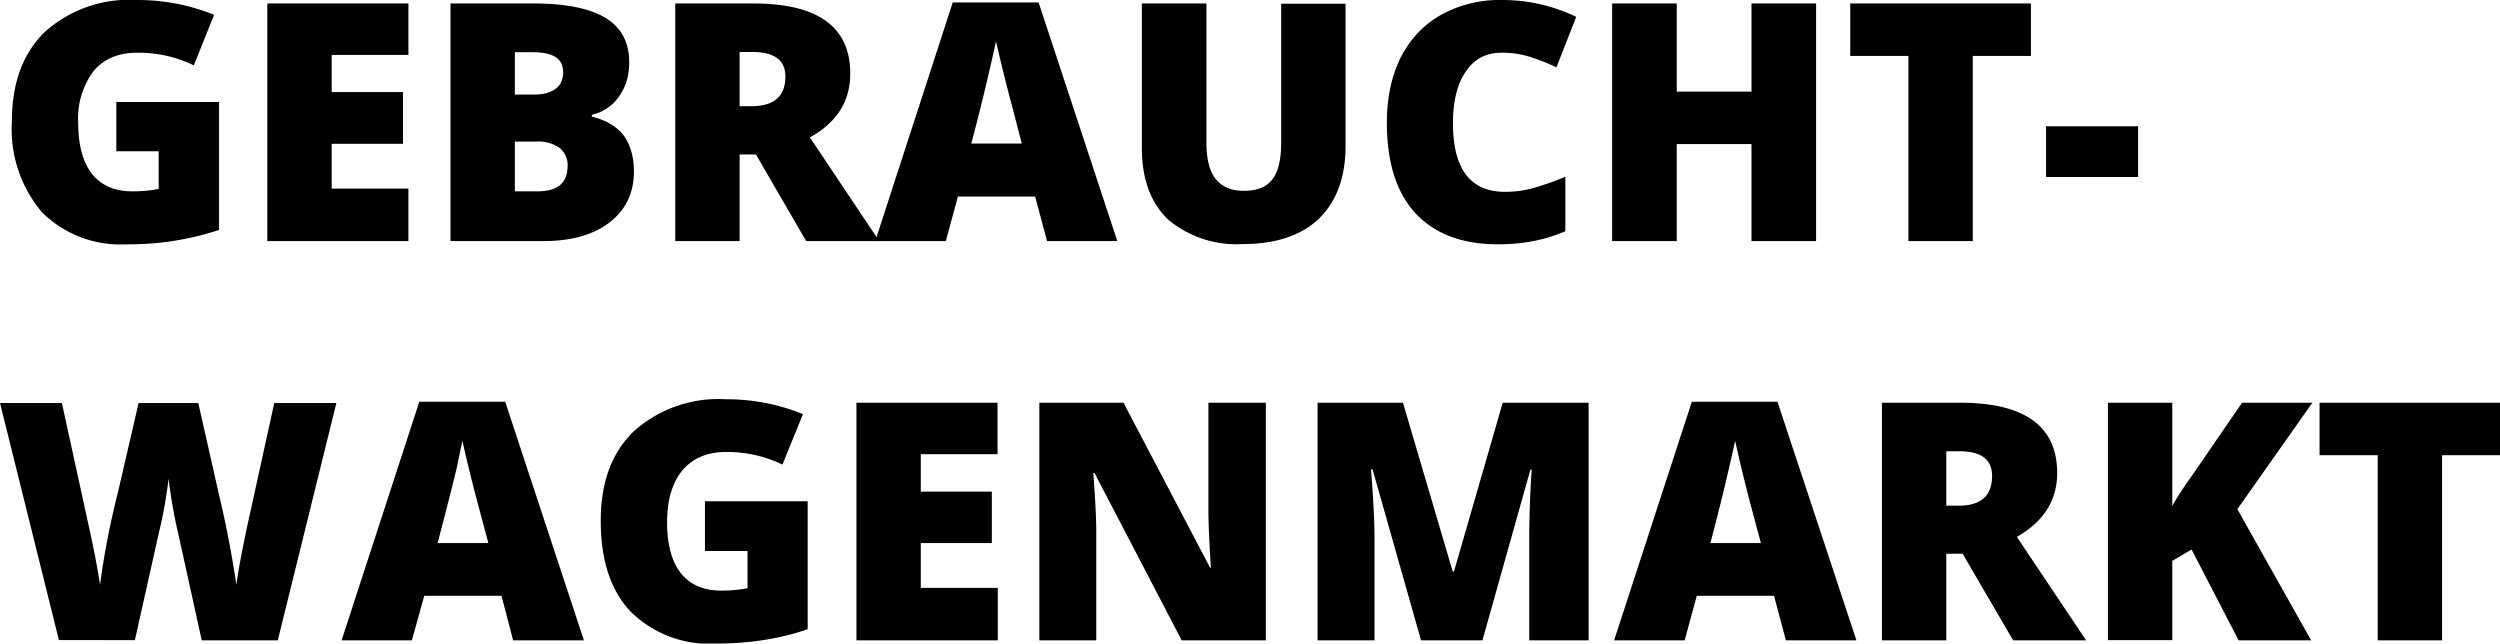
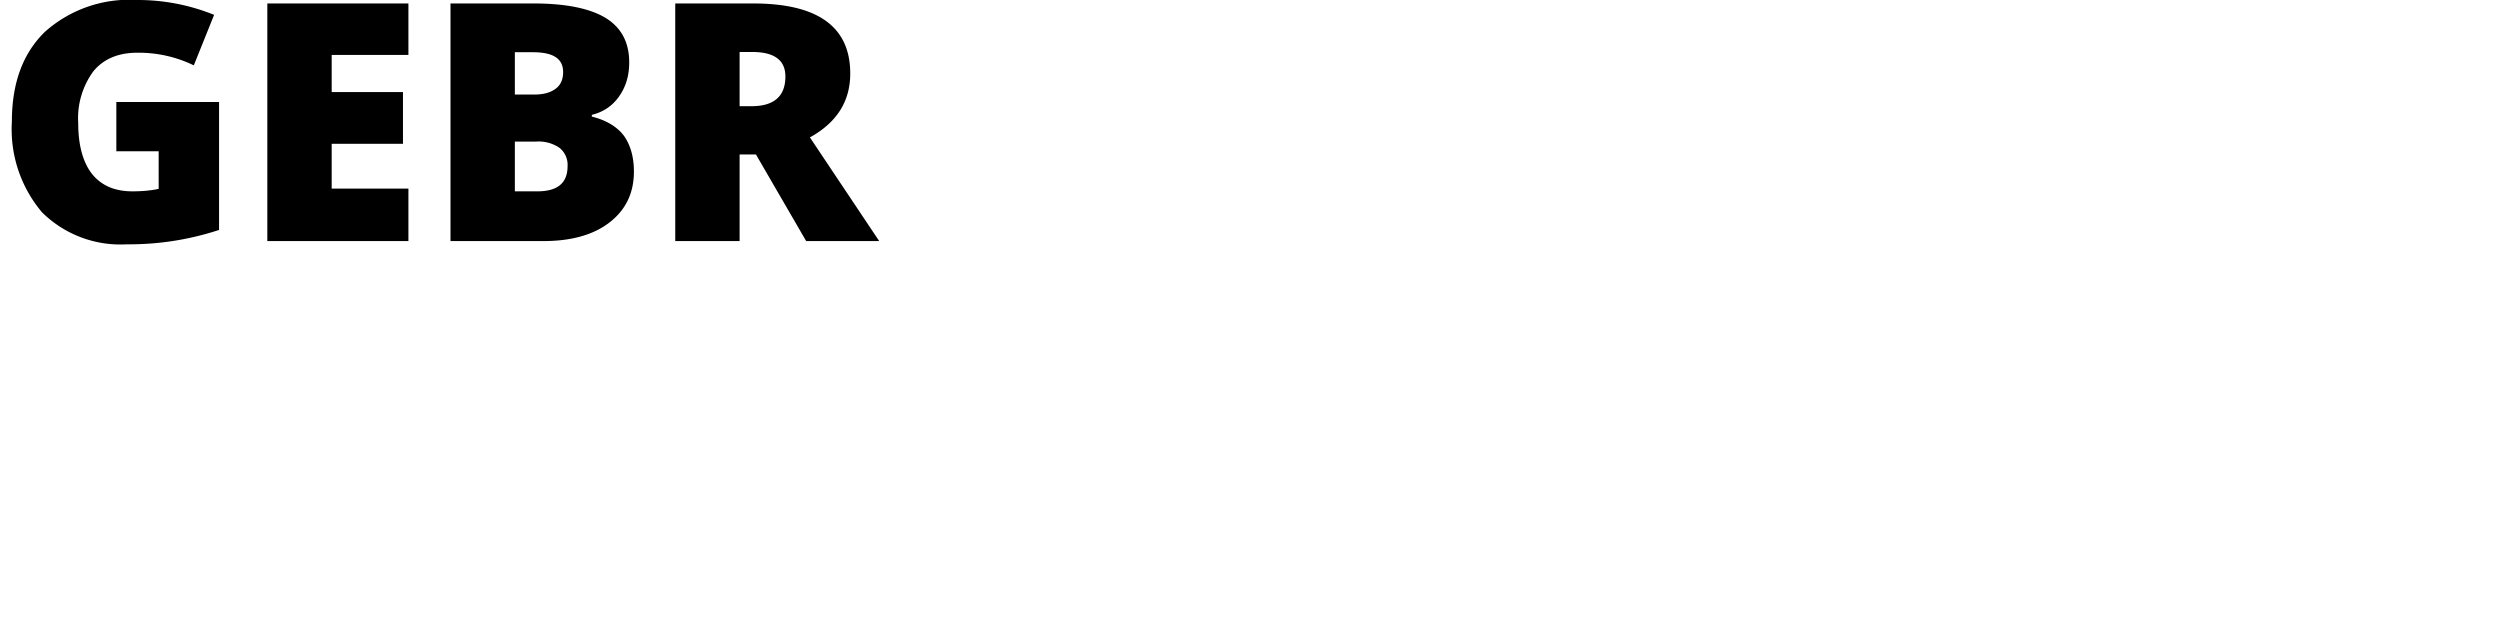
<svg xmlns="http://www.w3.org/2000/svg" viewBox="0 0 101 26">
  <path d="M4.7 4.12h4.15v5.17a11.6 11.6 0 0 1-3.72.58A4.5 4.5 0 0 1 1.7 8.58 5.19 5.19 0 0 1 .48 4.91c0-1.55.44-2.75 1.33-3.62A5.11 5.11 0 0 1 5.53 0a8.21 8.21 0 0 1 3.12.6l-.82 2.04a5.1 5.1 0 0 0-2.28-.51c-.76 0-1.35.24-1.77.74a3.2 3.2 0 0 0-.62 2.1c0 .9.19 1.59.56 2.06.38.47.92.7 1.63.7.38 0 .74-.03 1.06-.1V6.11H4.7v-2Zm11.82 5.62H10.8V.14h5.7v2.08h-3.1v1.5h2.88v2.09H13.4v1.81h3.1v2.12ZM18.2.14h3.36c1.3 0 2.27.2 2.9.58.64.39.96.99.96 1.8 0 .55-.14 1-.42 1.39-.27.38-.64.62-1.09.73v.07c.6.15 1.03.42 1.3.78.26.37.4.85.4 1.44 0 .87-.33 1.55-.99 2.06-.65.5-1.54.75-2.68.75H18.2V.14Zm2.6 3.68h.78c.38 0 .66-.08.86-.23.21-.15.31-.38.31-.68 0-.54-.4-.8-1.22-.8h-.73v1.71Zm0 1.9v2.01h.91c.82 0 1.22-.34 1.22-1.02a.88.88 0 0 0-.33-.74 1.49 1.49 0 0 0-.94-.25h-.86Zm9.08.52v3.5h-2.6V.14h3.15c2.61 0 3.92.94 3.92 2.83 0 1.12-.54 1.98-1.63 2.58l2.8 4.19h-2.95l-2.03-3.5h-.66Zm0-1.95h.48c.91 0 1.37-.4 1.37-1.2 0-.66-.45-.99-1.34-.99h-.51v2.2Z" />
-   <path d="m42.3 9.74-.48-1.8H38.7l-.49 1.8h-2.85L38.49.1h3.47l3.18 9.64H42.3ZM41.28 5.8l-.41-1.58a67.35 67.35 0 0 1-.63-2.55 96.96 96.96 0 0 1-1 4.13h2.04ZM54.36.14V5.9c0 1.26-.36 2.23-1.07 2.93-.71.68-1.74 1.03-3.08 1.03a4.29 4.29 0 0 1-3.03-1c-.7-.68-1.05-1.64-1.05-2.9V.14h2.61v5.63c0 .68.13 1.17.39 1.48.25.3.62.46 1.12.46.53 0 .91-.15 1.15-.46.24-.3.36-.8.36-1.5V.15h2.6Zm6.3 1.99c-.62 0-1.1.25-1.44.76-.35.5-.52 1.2-.52 2.09 0 1.84.7 2.77 2.1 2.77.43 0 .85-.06 1.24-.18.4-.12.8-.26 1.2-.43v2.2c-.8.35-1.7.53-2.72.53-1.45 0-2.56-.42-3.34-1.26-.77-.84-1.15-2.06-1.15-3.65 0-1 .18-1.86.55-2.62.38-.75.92-1.33 1.62-1.73A4.9 4.9 0 0 1 60.7 0c1.04 0 2.03.23 2.98.68l-.8 2.04c-.35-.17-.7-.3-1.06-.42a3.73 3.73 0 0 0-1.15-.17Zm12.71 7.61h-2.61V5.82h-3.02v3.92h-2.61V.14h2.61V3.7h3.02V.14h2.61v9.6Zm6.33 0h-2.6V2.26h-2.35V.14h7.3v2.12H79.7v7.48Zm2.96-2.58V5.1h3.72v2.05h-3.72ZM11.22 25.87H8.15l-.92-4.18a21.18 21.18 0 0 1-.42-2.35 18.18 18.18 0 0 1-.4 2.22l-.96 4.3H2.38L0 16.28h2.5l1.05 4.81c.24 1.07.4 1.91.49 2.54a32.65 32.65 0 0 1 .72-3.72l.84-3.63h2.41l.82 3.63a42.79 42.79 0 0 1 .72 3.72c.06-.48.21-1.32.47-2.52l1.06-4.83h2.51l-2.37 9.6Zm9.51 0-.47-1.8h-3.12l-.5 1.8H13.8l3.14-9.64h3.47l3.18 9.64h-2.85Zm-1-3.93-.42-1.57a67.33 67.33 0 0 1-.63-2.56l-.23 1.1c-.12.52-.38 1.53-.77 3.03h2.04Zm8.75-1.69h4.15v5.17c-1.12.39-2.36.58-3.71.58a4.5 4.5 0 0 1-3.44-1.29c-.81-.85-1.21-2.08-1.21-3.67 0-1.55.44-2.75 1.33-3.61a5.11 5.11 0 0 1 3.72-1.3 8.21 8.21 0 0 1 3.12.6l-.83 2.04a5.1 5.1 0 0 0-2.28-.51c-.76 0-1.34.25-1.76.74-.41.5-.62 1.2-.62 2.1 0 .9.19 1.6.56 2.06.38.47.92.7 1.62.7.39 0 .75-.03 1.07-.1v-1.5h-1.72v-2.01Zm11.82 5.62h-5.7v-9.6h5.7v2.08h-3.1v1.51h2.87v2.08H37.2v1.81h3.11v2.12Zm10.84 0h-3.4l-3.52-6.76h-.05c.08 1.06.12 1.87.12 2.43v4.33h-2.3v-9.6h3.4l3.5 6.67h.03c-.06-.97-.1-1.74-.1-2.33v-4.34h2.32v9.6Zm6.27 0-1.96-6.91h-.06c.09 1.17.14 2.09.14 2.74v4.17h-2.3v-9.6h3.45l2.01 6.82h.05l1.97-6.82h3.47v9.6h-2.4v-4.2a44.54 44.54 0 0 1 .1-2.7h-.05l-1.94 6.9H57.4Zm14.74 0-.48-1.8h-3.12l-.49 1.8h-2.85l3.14-9.64h3.46L75 25.87h-2.84Zm-1.01-3.93-.42-1.57a67.92 67.92 0 0 1-.62-2.56 96.92 96.92 0 0 1-1 4.13h2.04Zm7.49.44v3.49h-2.6v-9.6h3.16c2.61 0 3.92.95 3.92 2.84 0 1.1-.55 1.97-1.63 2.58l2.8 4.18h-2.95l-2.04-3.5h-.66Zm0-1.95h.5c.9 0 1.35-.4 1.35-1.2 0-.67-.44-1-1.33-1h-.52v2.2Zm14.74 5.44h-2.93l-1.9-3.67-.78.46v3.2h-2.6v-9.59h2.6v4.17c.14-.26.4-.67.8-1.23l2.02-2.94h2.84l-3.03 4.3 2.98 5.3Zm5.29 0h-2.6v-7.48h-2.35v-2.12H101v2.12h-2.34v7.48Z" />
</svg>